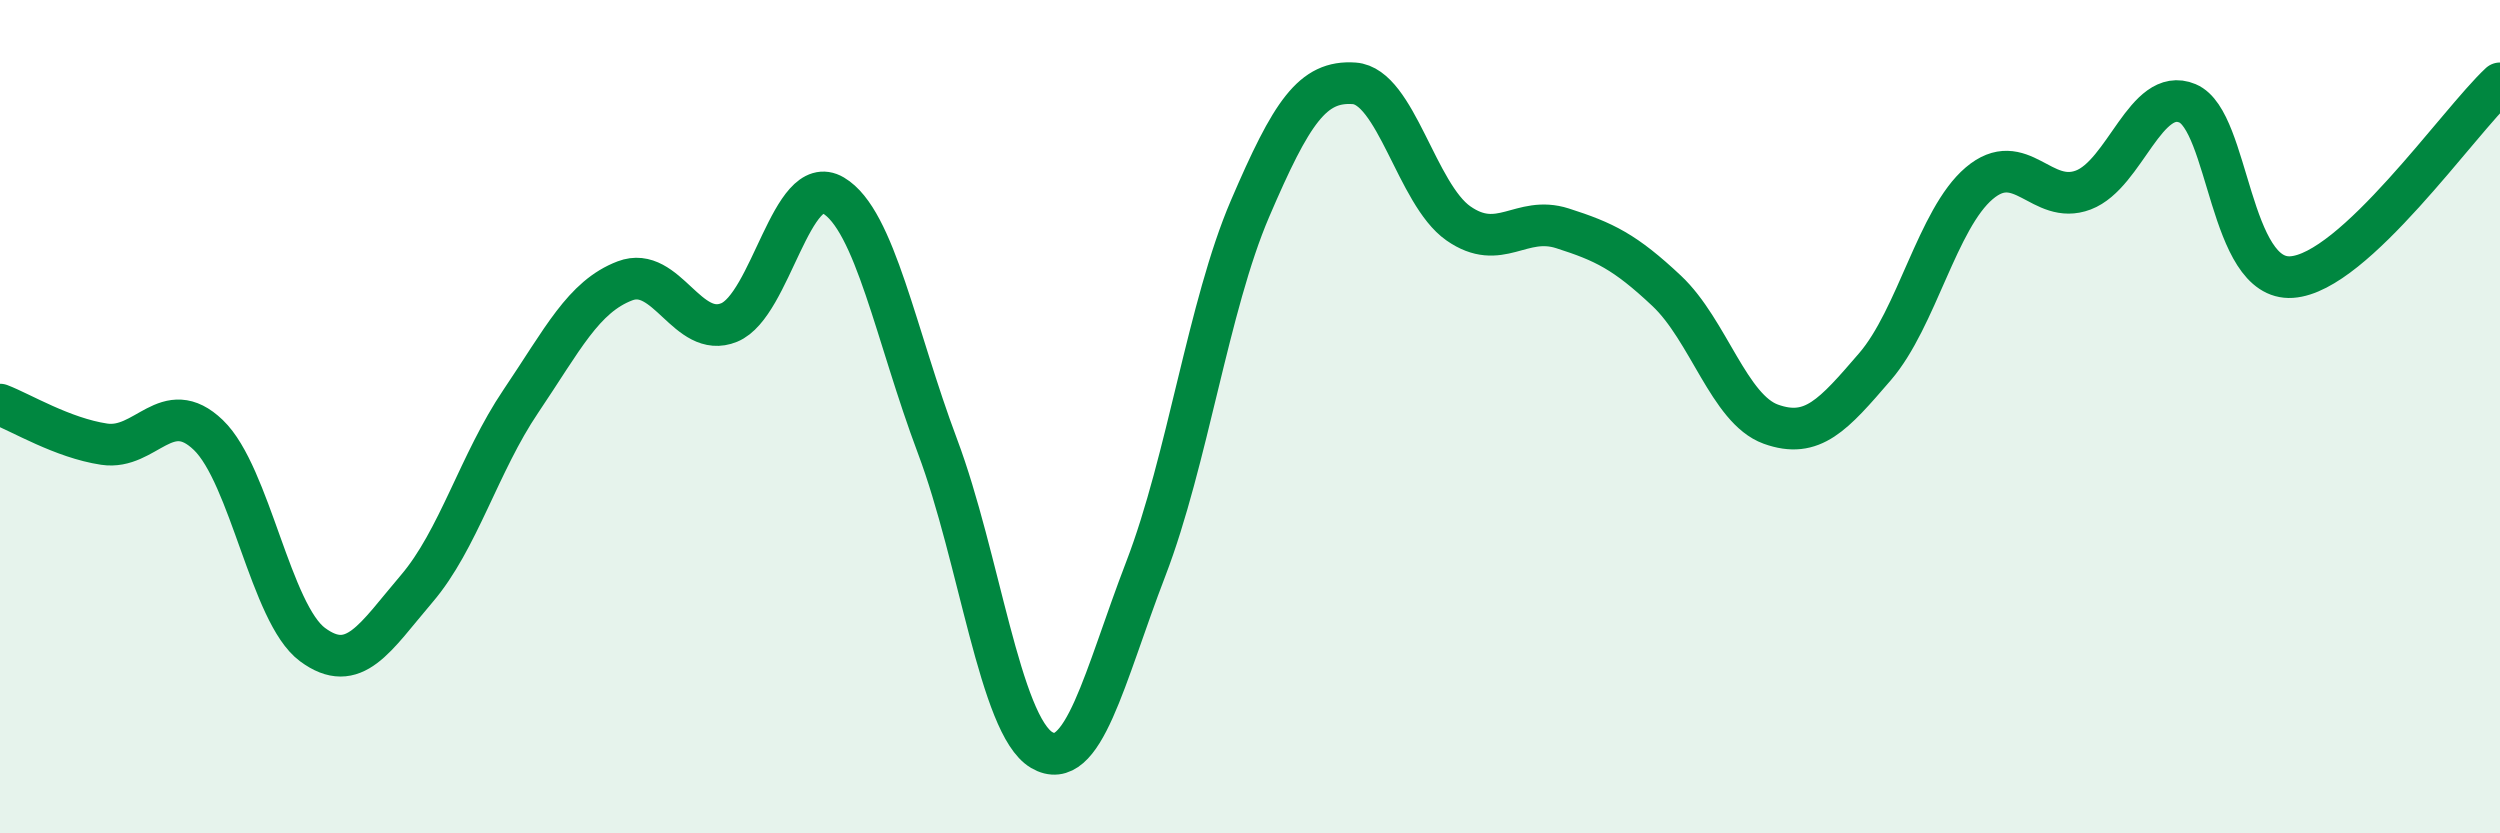
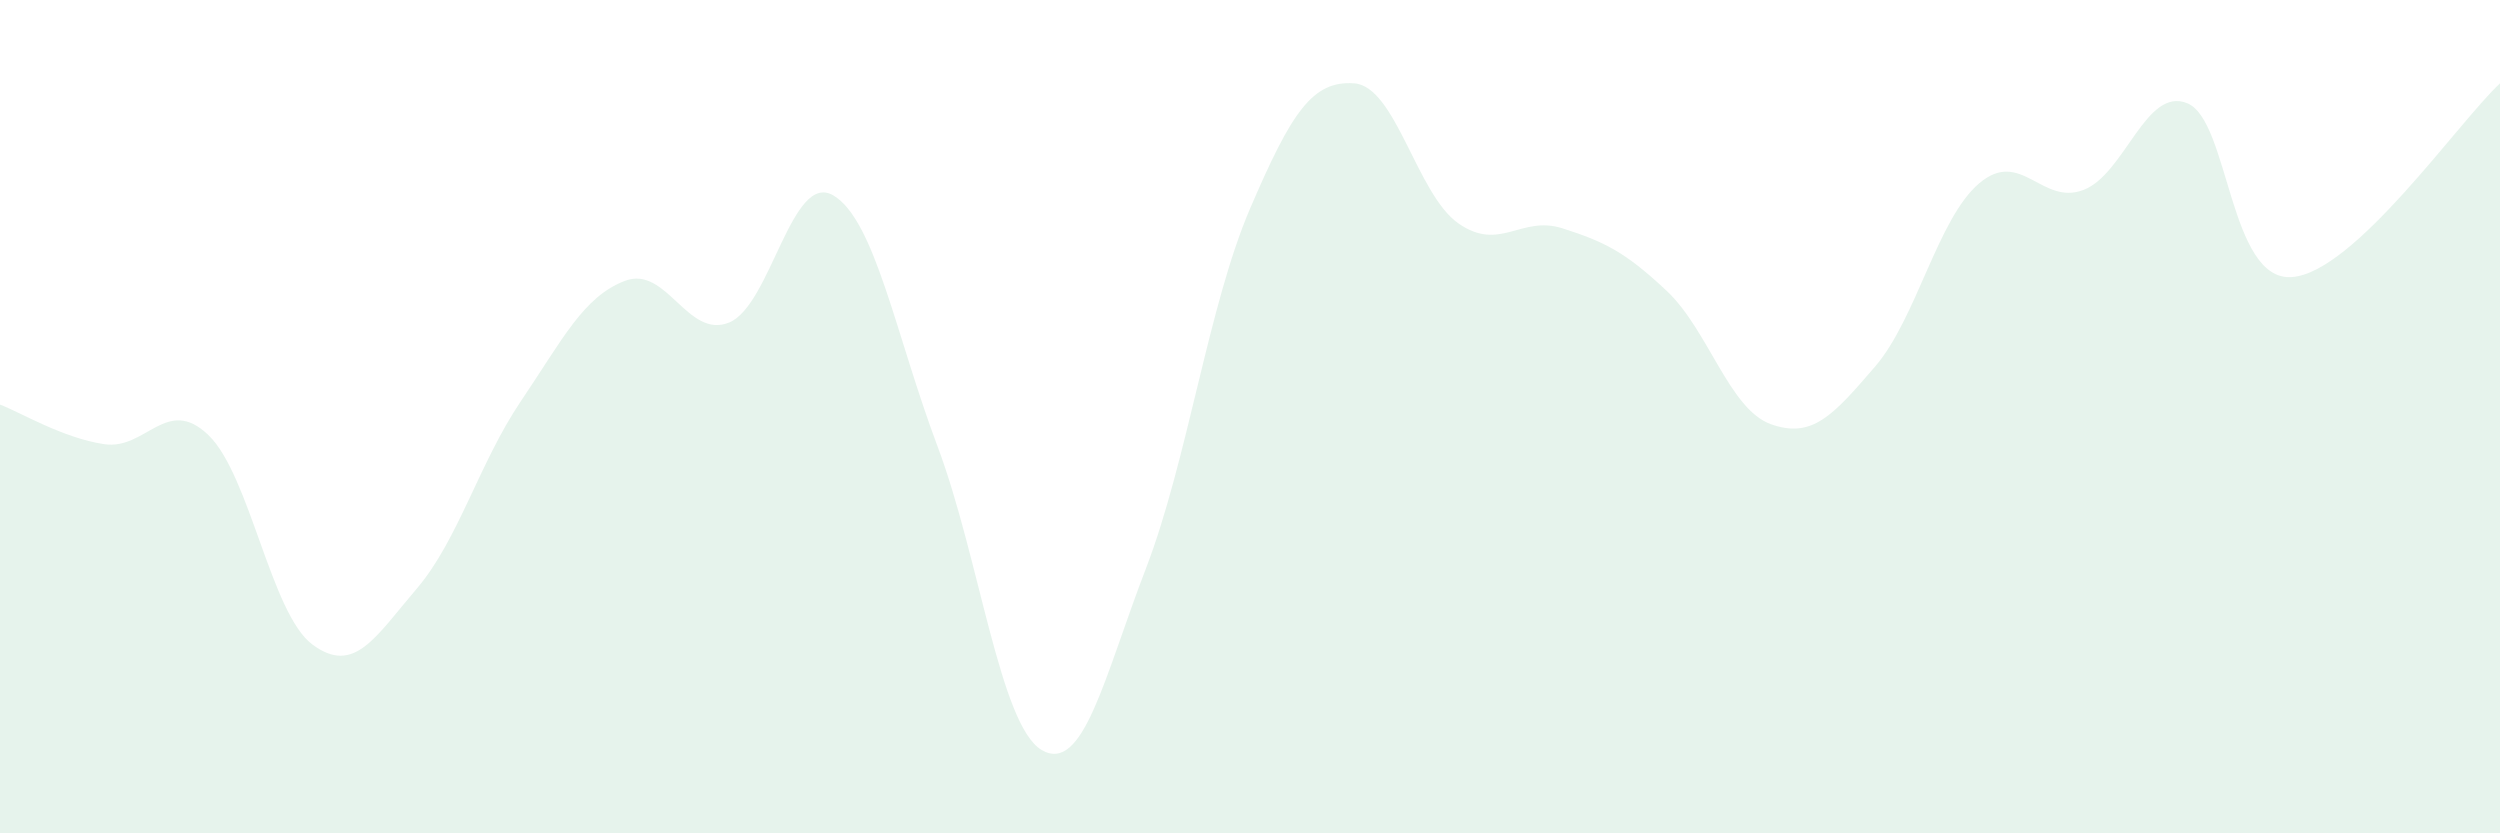
<svg xmlns="http://www.w3.org/2000/svg" width="60" height="20" viewBox="0 0 60 20">
  <path d="M 0,9.71 C 0.5,9.9 1.5,10.51 2.5,10.66 C 3.5,10.81 4,9.48 5,10.44 C 6,11.4 6.5,14.73 7.5,15.47 C 8.5,16.21 9,15.3 10,14.13 C 11,12.96 11.5,11.11 12.5,9.63 C 13.5,8.15 14,7.12 15,6.74 C 16,6.36 16.5,8.15 17.5,7.74 C 18.5,7.33 19,4.1 20,4.69 C 21,5.28 21.5,8.05 22.5,10.71 C 23.5,13.37 24,17.41 25,18 C 26,18.59 26.5,16.25 27.5,13.65 C 28.5,11.05 29,7.34 30,5.01 C 31,2.68 31.5,1.93 32.5,2 C 33.5,2.07 34,4.66 35,5.36 C 36,6.06 36.5,5.16 37.5,5.48 C 38.5,5.8 39,6.04 40,6.98 C 41,7.92 41.5,9.82 42.5,10.18 C 43.5,10.54 44,9.96 45,8.8 C 46,7.64 46.5,5.25 47.5,4.4 C 48.5,3.55 49,4.94 50,4.56 C 51,4.18 51.5,2.06 52.5,2.48 C 53.5,2.9 53.5,6.75 55,6.65 C 56.5,6.55 59,2.93 60,2L60 20L0 20Z" fill="#008740" opacity="0.1" stroke-linecap="round" stroke-linejoin="round" />
-   <path d="M 0,9.71 C 0.5,9.9 1.5,10.51 2.5,10.66 C 3.5,10.81 4,9.48 5,10.44 C 6,11.4 6.5,14.73 7.5,15.47 C 8.5,16.21 9,15.3 10,14.13 C 11,12.96 11.5,11.11 12.5,9.63 C 13.5,8.15 14,7.12 15,6.74 C 16,6.36 16.5,8.15 17.5,7.74 C 18.5,7.33 19,4.1 20,4.69 C 21,5.28 21.5,8.05 22.5,10.71 C 23.5,13.37 24,17.41 25,18 C 26,18.59 26.5,16.25 27.5,13.65 C 28.5,11.05 29,7.34 30,5.01 C 31,2.68 31.5,1.93 32.5,2 C 33.5,2.07 34,4.66 35,5.36 C 36,6.06 36.5,5.16 37.5,5.48 C 38.5,5.8 39,6.04 40,6.98 C 41,7.92 41.5,9.82 42.5,10.18 C 43.5,10.54 44,9.96 45,8.8 C 46,7.64 46.5,5.25 47.5,4.4 C 48.5,3.55 49,4.94 50,4.56 C 51,4.18 51.5,2.06 52.5,2.48 C 53.5,2.9 53.5,6.75 55,6.65 C 56.5,6.55 59,2.93 60,2" stroke="#008740" stroke-width="1" fill="none" stroke-linecap="round" stroke-linejoin="round" />
</svg>